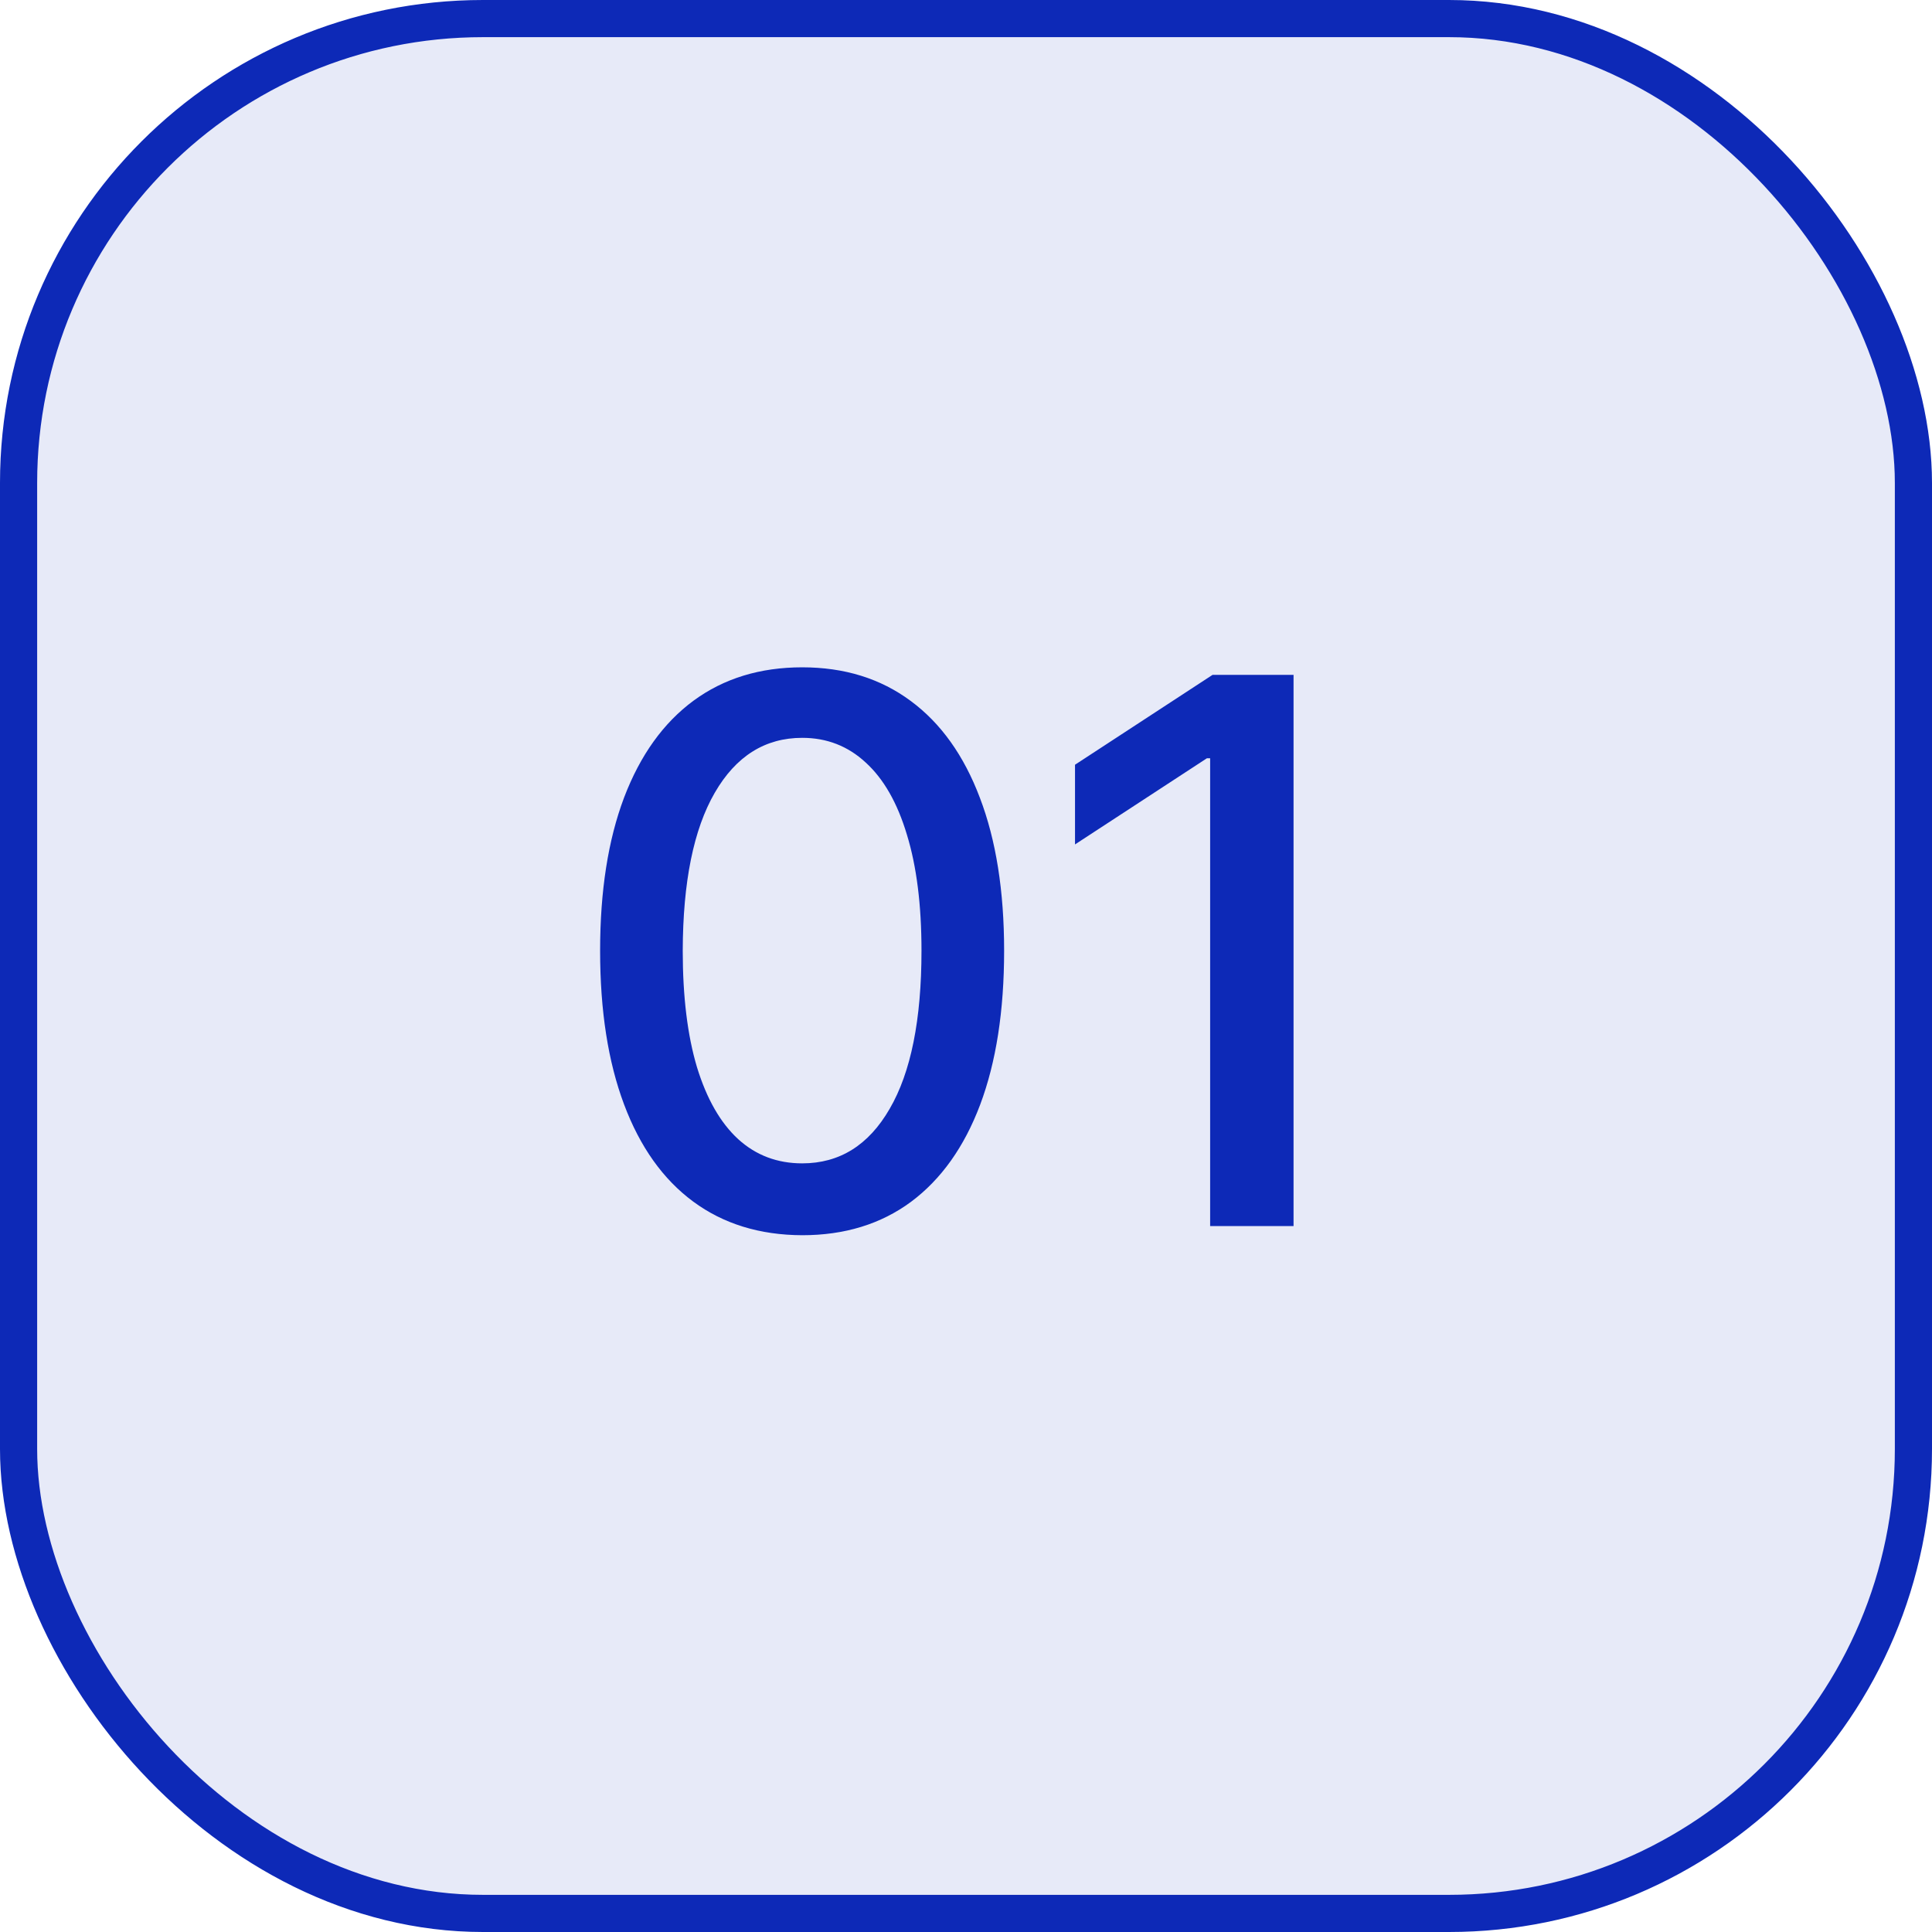
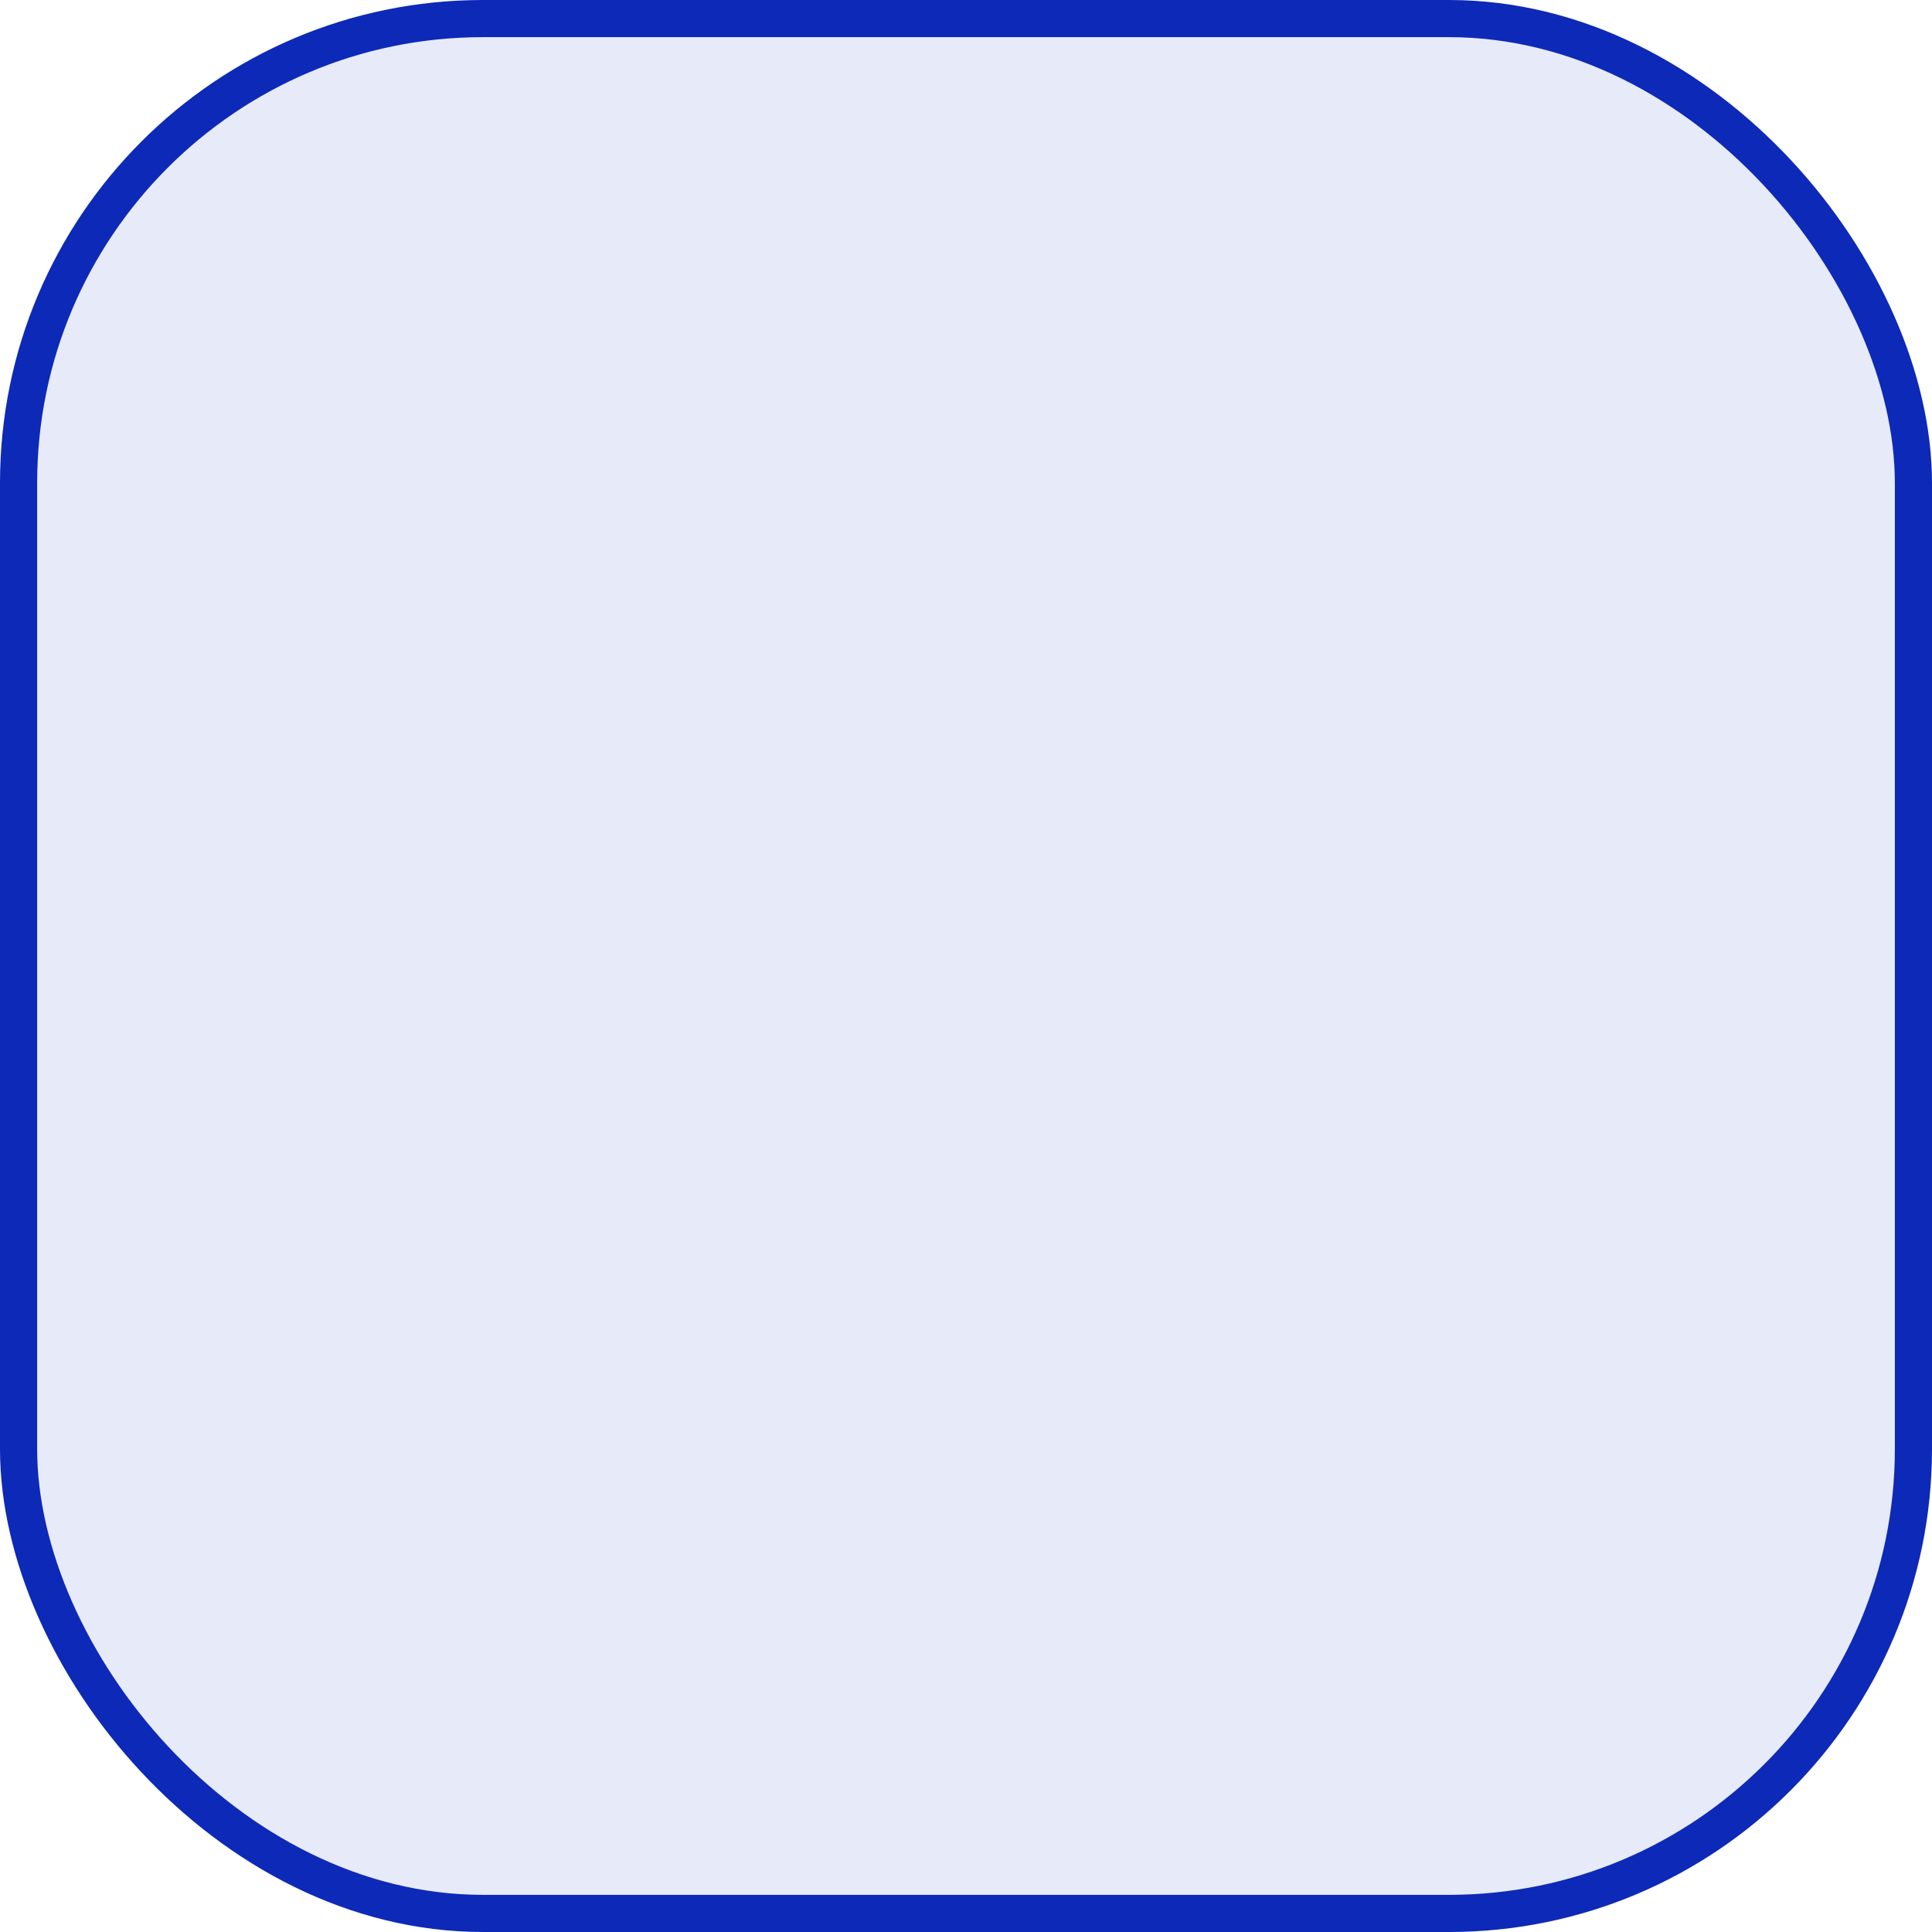
<svg xmlns="http://www.w3.org/2000/svg" width="52" height="52" viewBox="0 0 52 52" fill="none">
  <rect x="0.5" y="0.5" width="51" height="51" rx="12.5" fill="#0D29B7" fill-opacity="0.1" />
-   <path d="M21.592 33.246C20.448 33.242 19.47 32.94 18.658 32.341C17.847 31.742 17.226 30.87 16.797 29.726C16.367 28.581 16.152 27.202 16.152 25.589C16.152 23.981 16.367 22.607 16.797 21.467C17.231 20.327 17.854 19.458 18.666 18.859C19.482 18.26 20.457 17.961 21.592 17.961C22.727 17.961 23.7 18.263 24.512 18.866C25.323 19.465 25.944 20.334 26.374 21.474C26.808 22.609 27.026 23.981 27.026 25.589C27.026 27.207 26.811 28.588 26.381 29.733C25.951 30.873 25.33 31.744 24.519 32.348C23.708 32.947 22.732 33.246 21.592 33.246ZM21.592 31.312C22.597 31.312 23.382 30.822 23.947 29.841C24.517 28.861 24.802 27.444 24.802 25.589C24.802 24.358 24.671 23.317 24.41 22.467C24.154 21.612 23.785 20.965 23.302 20.525C22.824 20.081 22.254 19.859 21.592 19.859C20.593 19.859 19.808 20.351 19.238 21.337C18.668 22.322 18.381 23.739 18.376 25.589C18.376 26.825 18.504 27.871 18.76 28.726C19.021 29.576 19.39 30.221 19.868 30.66C20.346 31.095 20.921 31.312 21.592 31.312ZM34.816 18.164V33H32.571V20.409H32.484L28.934 22.728V20.583L32.636 18.164H34.816Z" fill="#0D29B7" />
  <rect x="0.5" y="0.5" width="51" height="51" rx="12.5" stroke="#0D29B7" />
</svg>